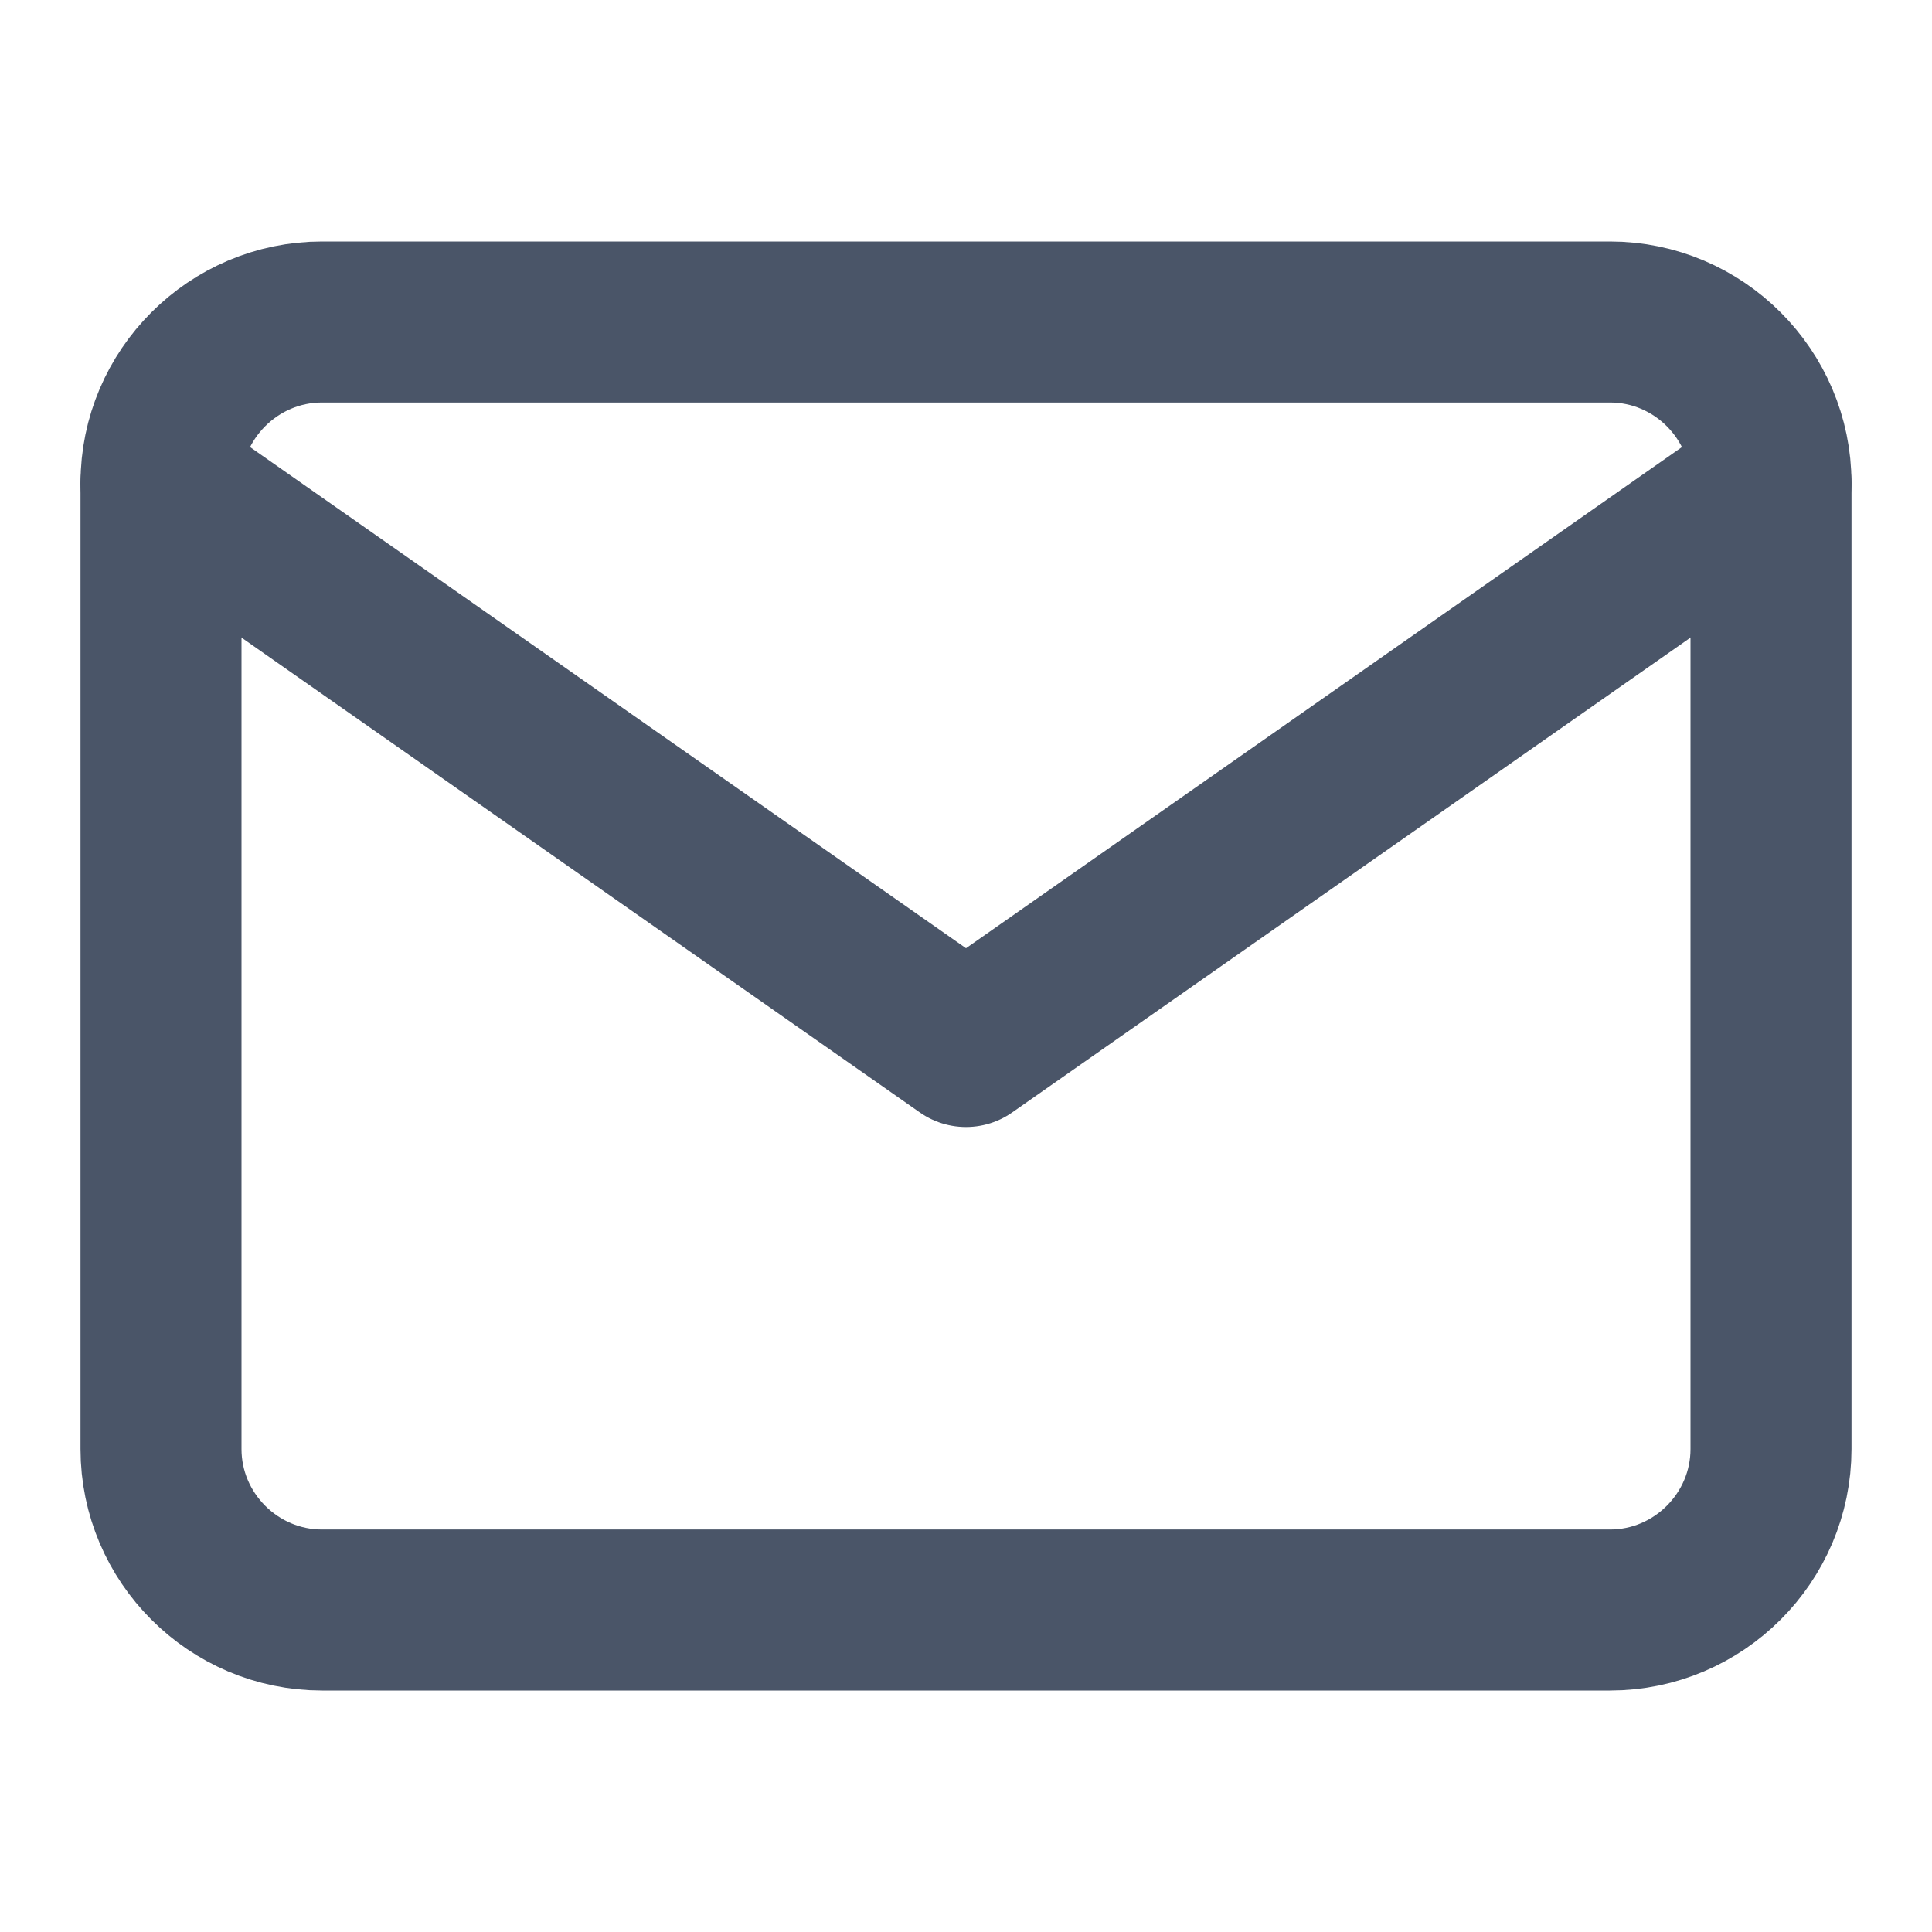
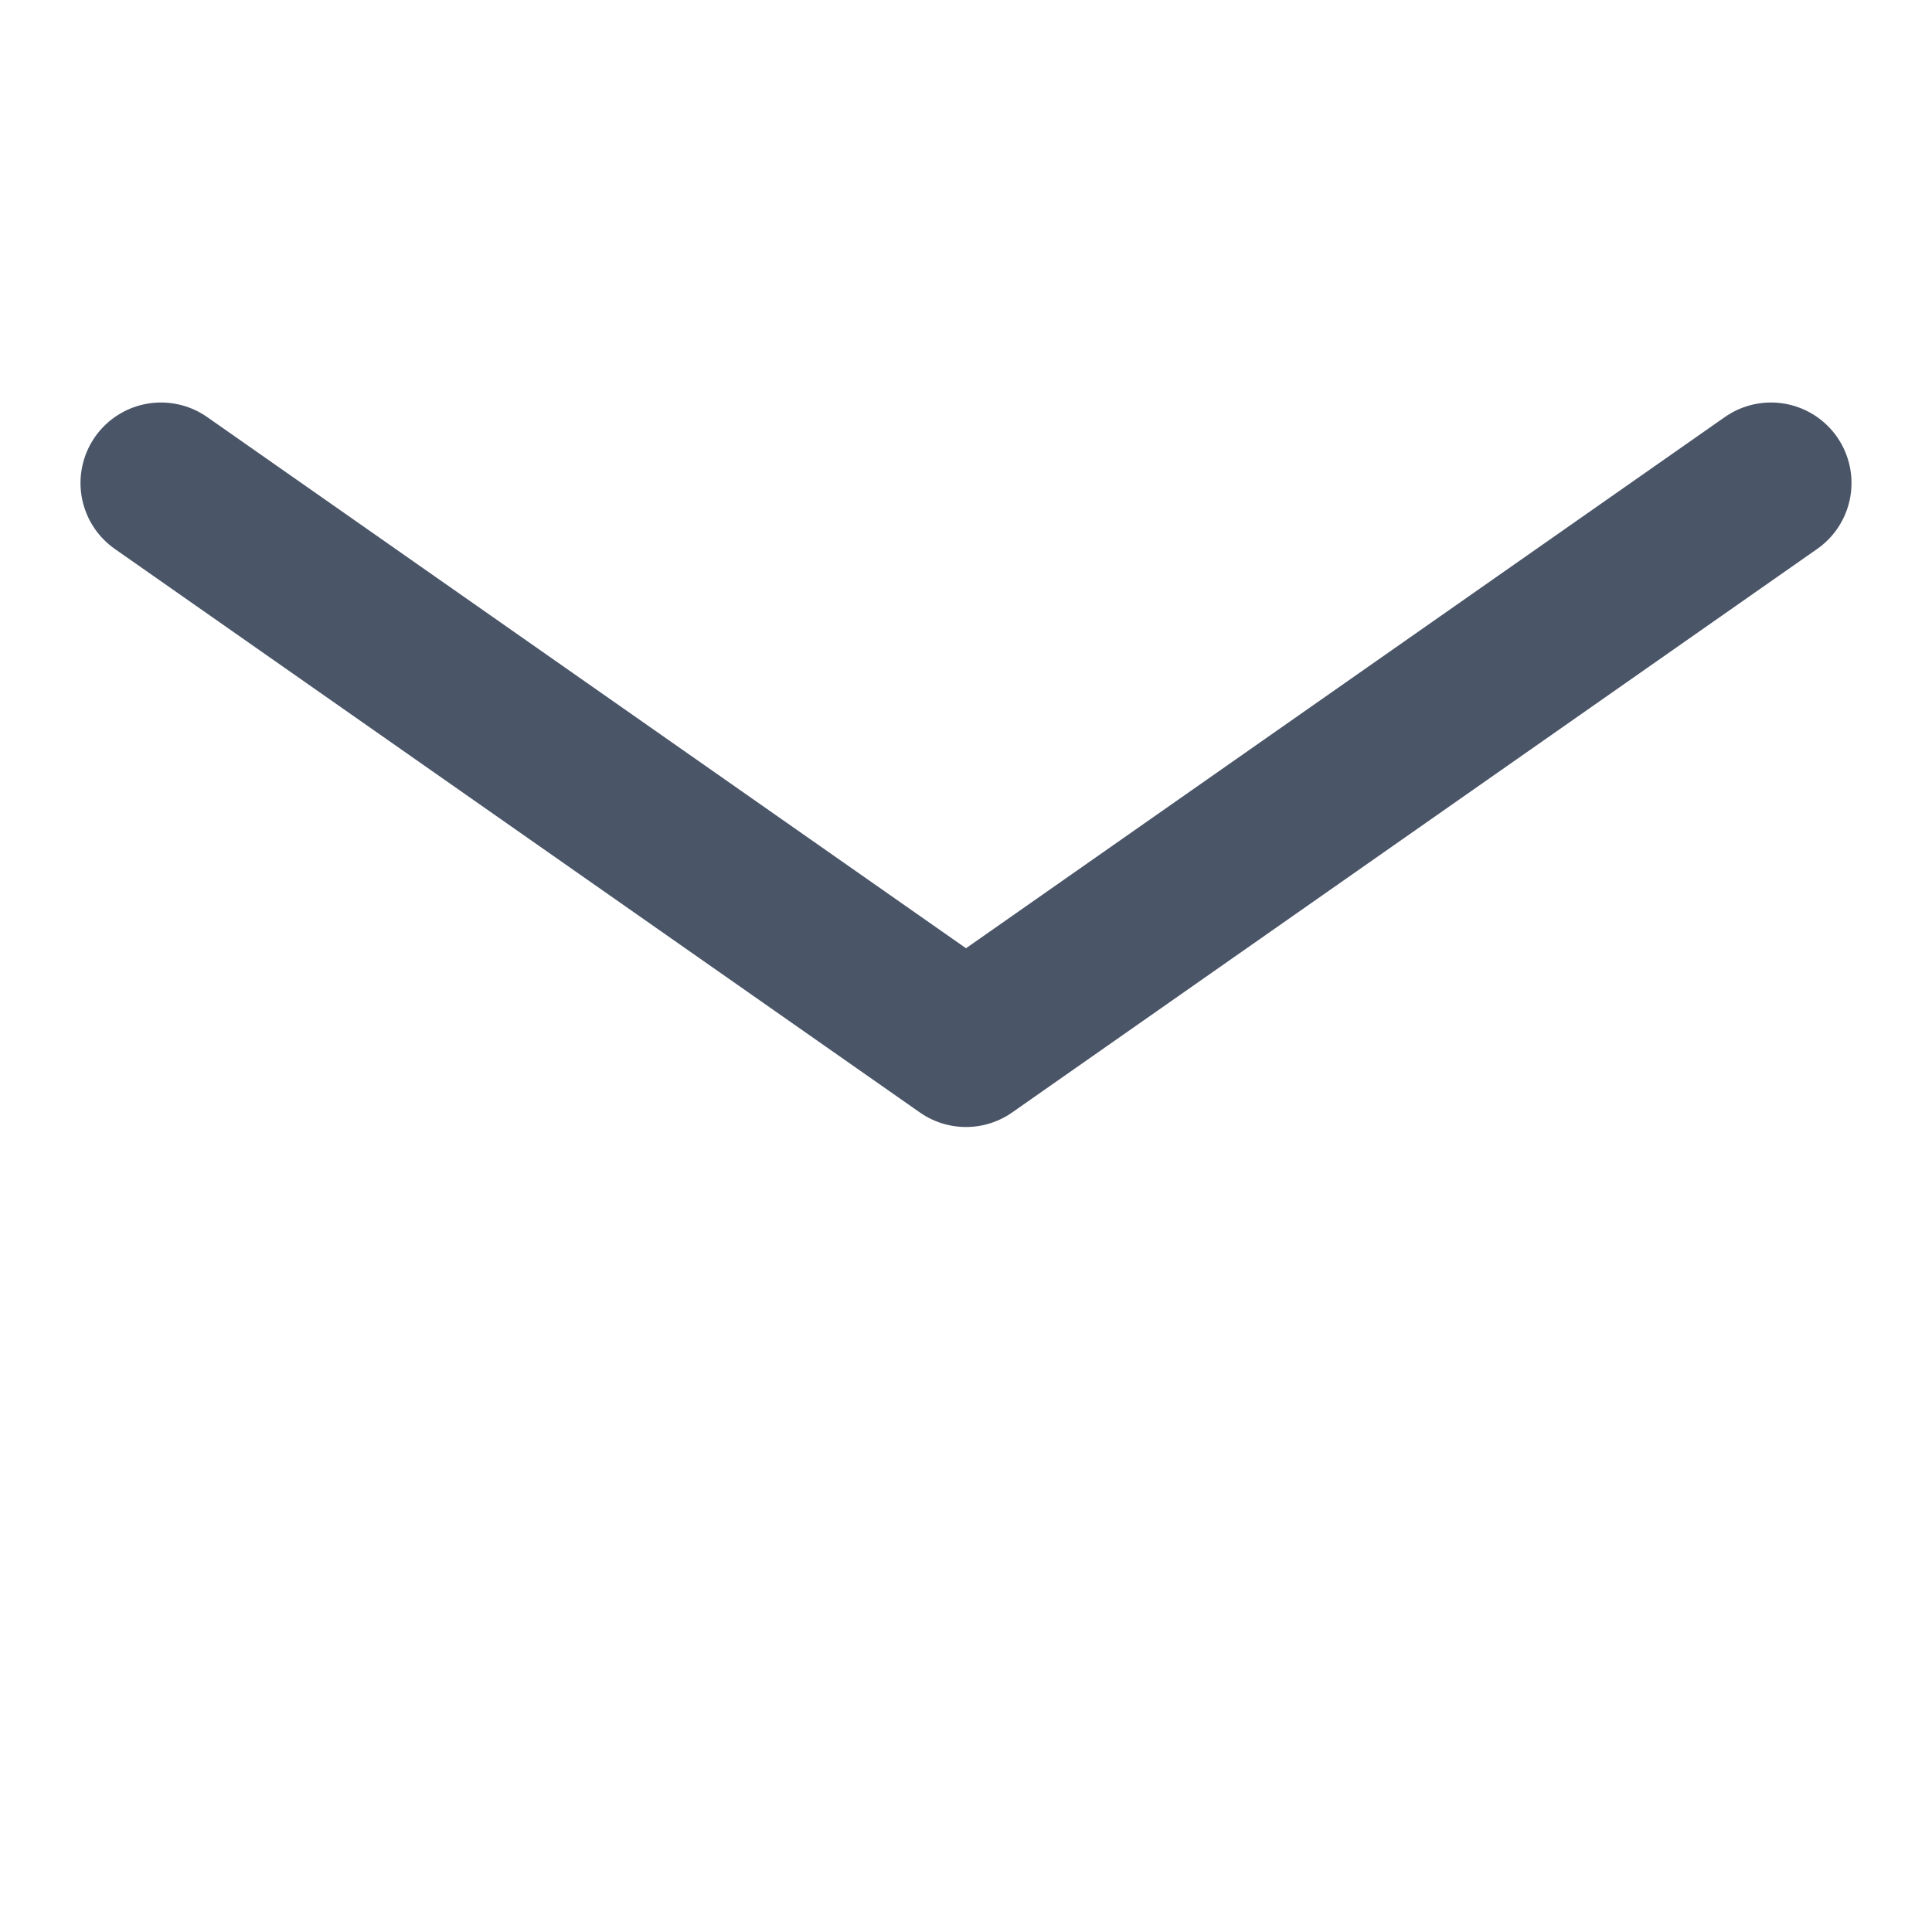
<svg xmlns="http://www.w3.org/2000/svg" width="24" height="24" viewBox="0 0 24 24" fill="none">
-   <path d="M4 4H20C21.1 4 22 4.9 22 6V18C22 19.1 21.1 20 20 20H4C2.9 20 2 19.1 2 18V6C2 4.9 2.9 4 4 4Z" stroke="#4a5568" stroke-width="2" stroke-linecap="round" stroke-linejoin="round" />
  <polyline points="22,6 12,13 2,6" stroke="#4a5568" stroke-width="2" stroke-linecap="round" stroke-linejoin="round" />
</svg>